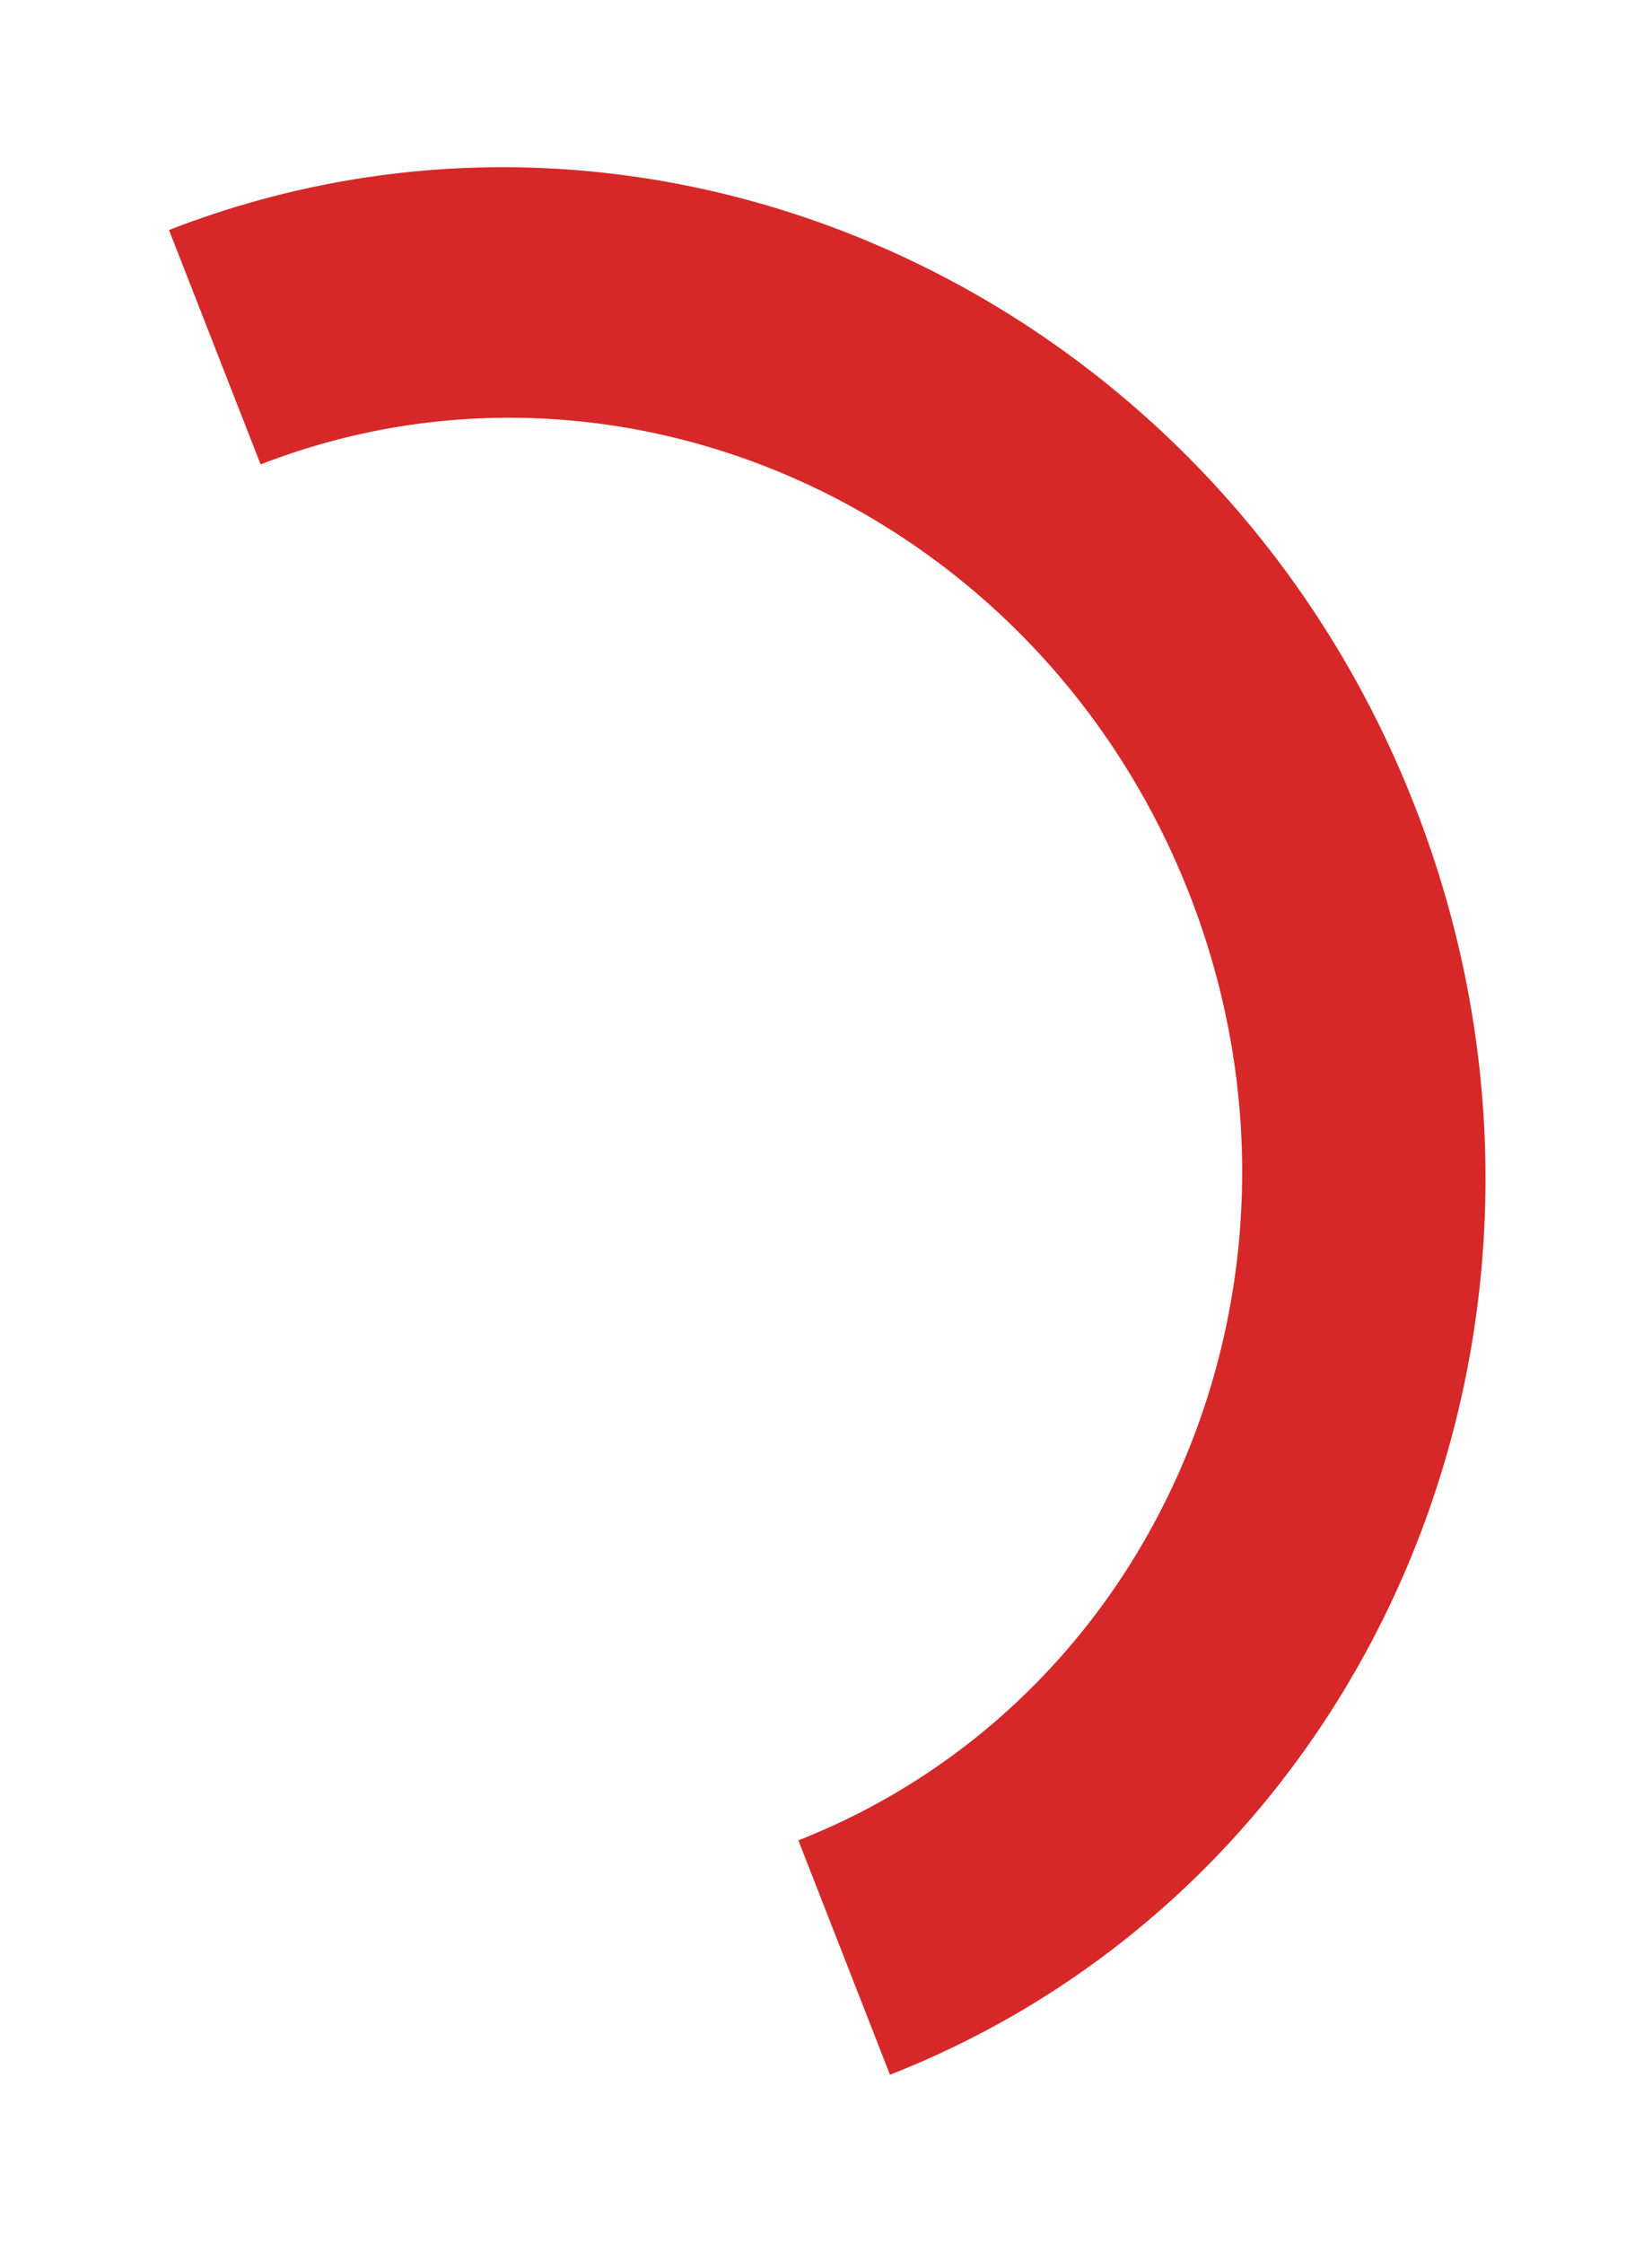
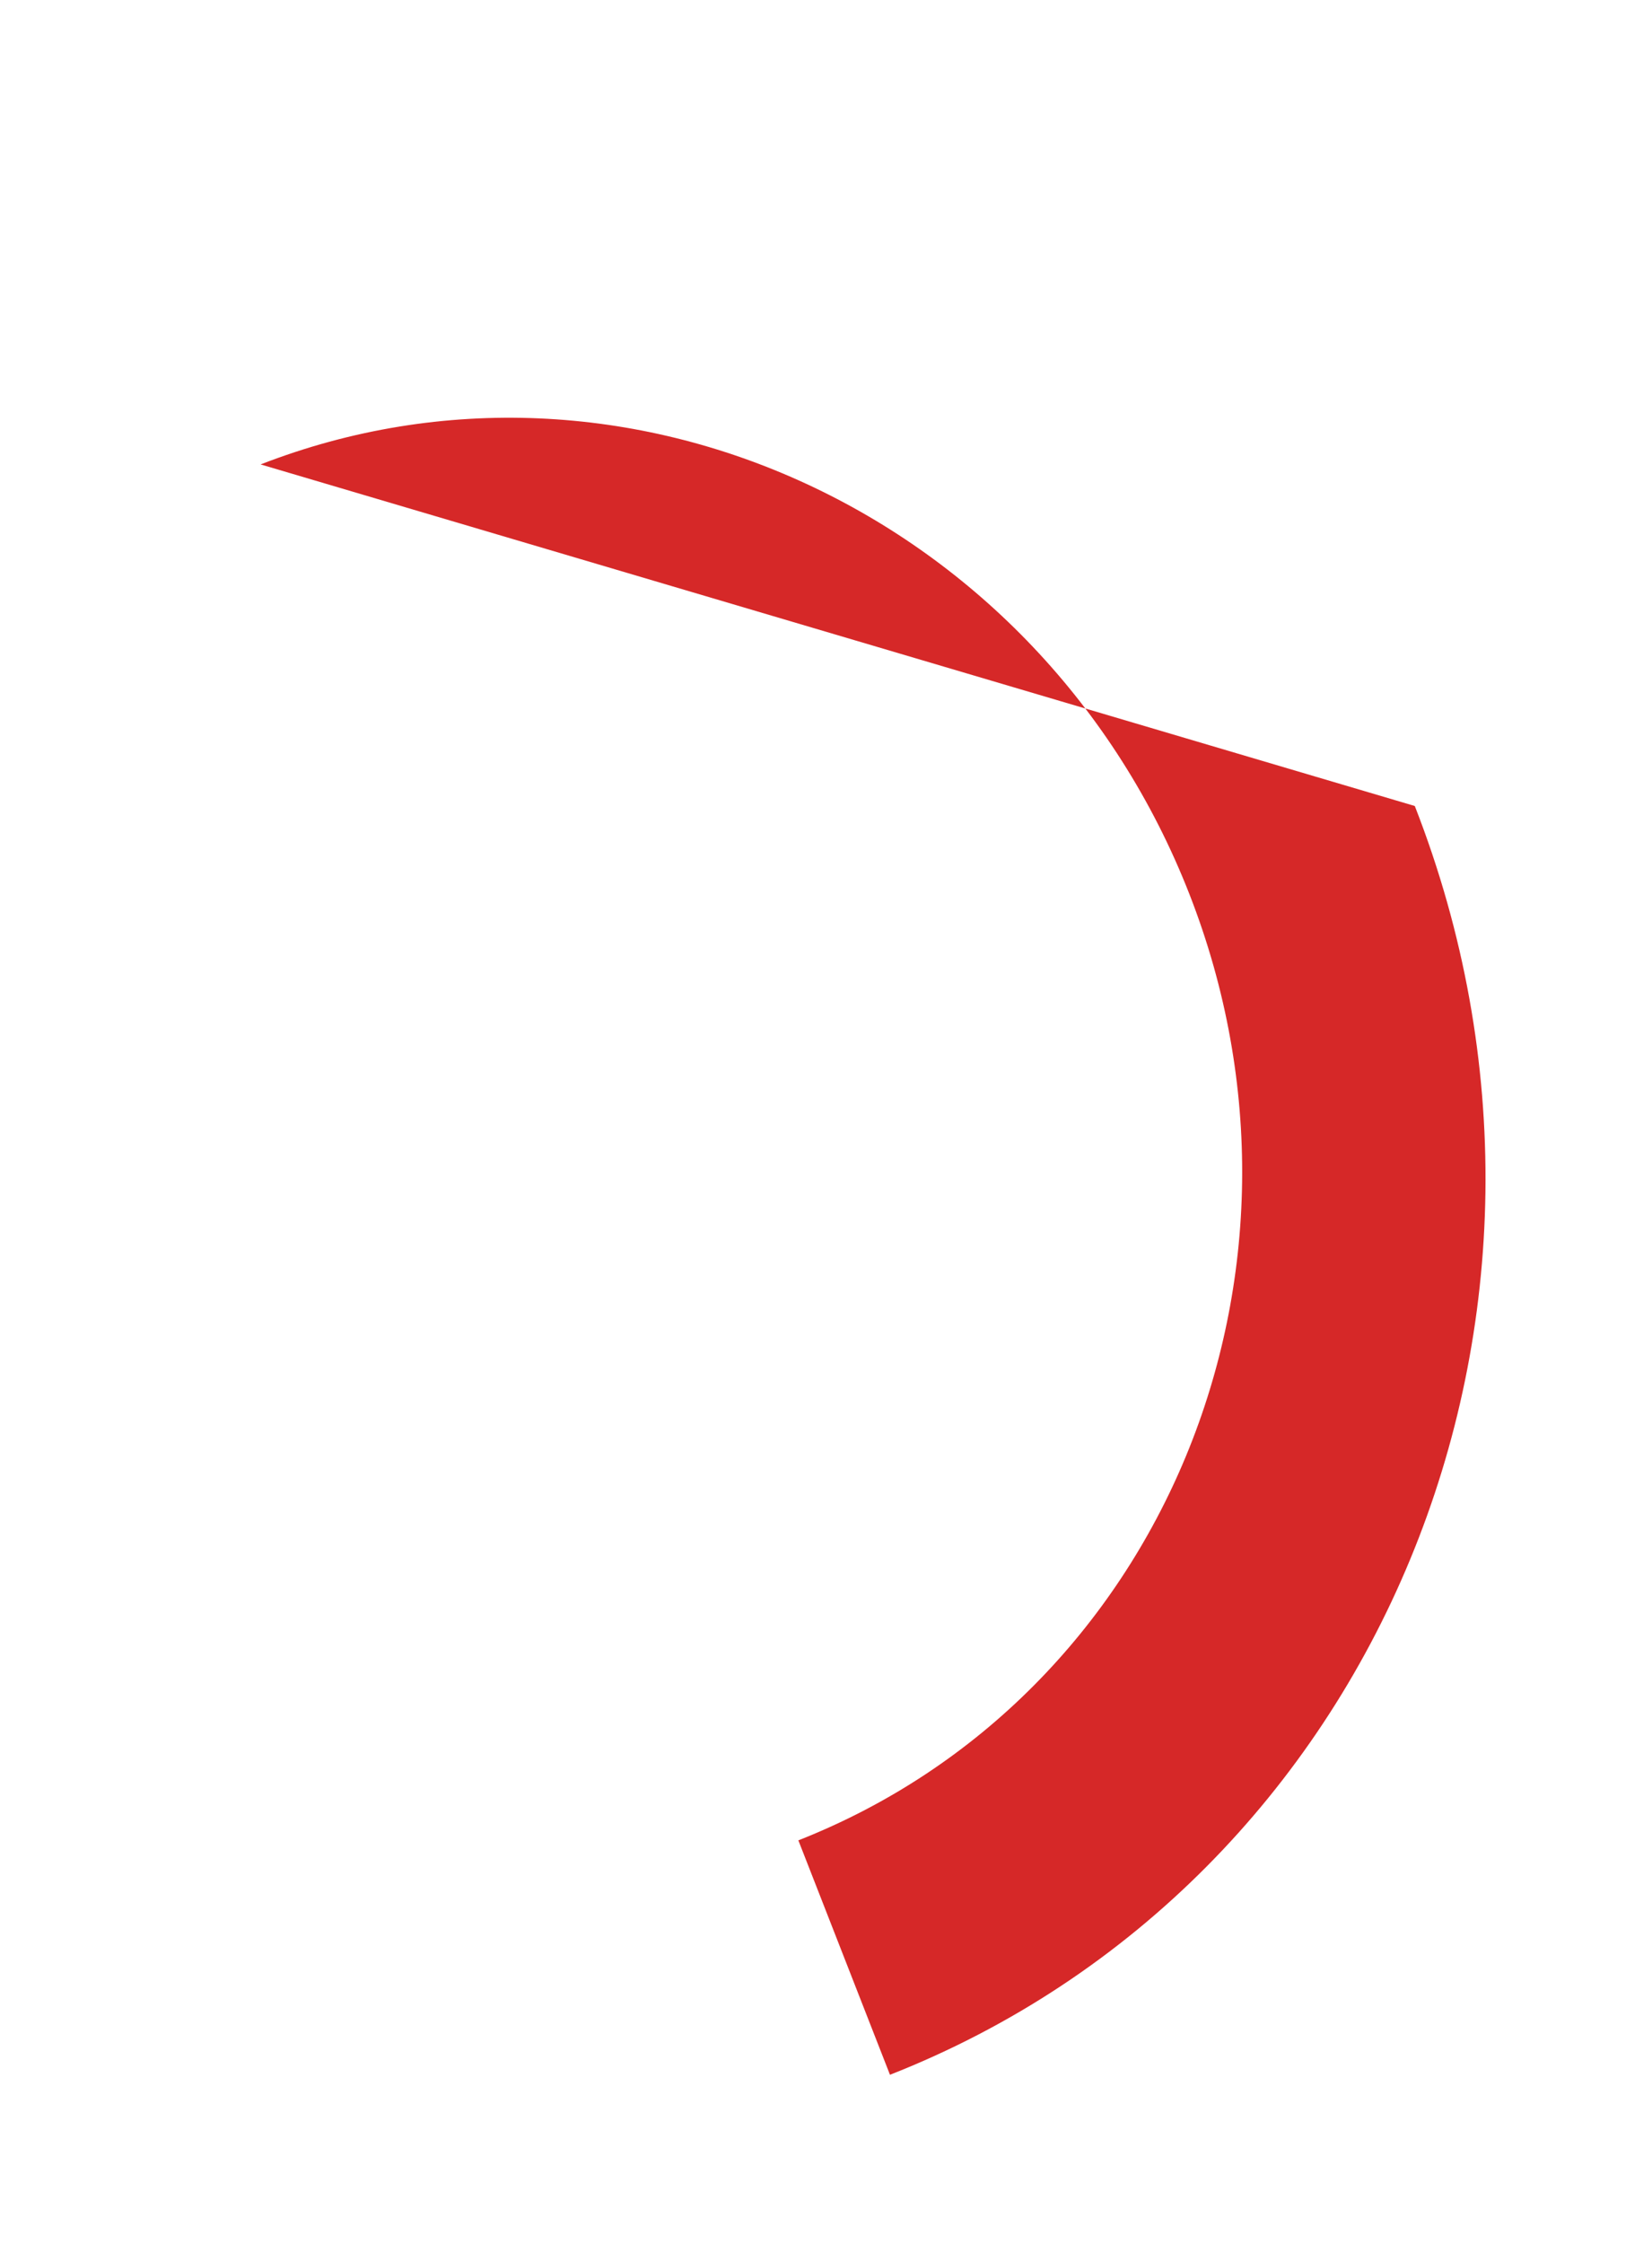
<svg xmlns="http://www.w3.org/2000/svg" width="179" height="243" viewBox="0 0 179 243" fill="none">
  <g filter="url(#filter0_f_160_338)">
-     <path fill-rule="evenodd" clip-rule="evenodd" d="M96.432 224.685C149.39 203.873 174.849 142.397 153.298 87.285C131.747 32.173 71.339 4.274 18.311 24.909L28.238 50.294C67.779 34.934 112.81 55.742 128.878 96.834C144.947 137.926 125.977 183.761 86.505 199.298L96.432 224.685Z" fill="#D62828" />
+     <path fill-rule="evenodd" clip-rule="evenodd" d="M96.432 224.685C149.39 203.873 174.849 142.397 153.298 87.285L28.238 50.294C67.779 34.934 112.81 55.742 128.878 96.834C144.947 137.926 125.977 183.761 86.505 199.298L96.432 224.685Z" fill="#D62828" />
  </g>
  <defs>
    <filter id="filter0_f_160_338" x="0.311" y="0.108" width="178.65" height="242.576" filterUnits="userSpaceOnUse" color-interpolation-filters="sRGB">
      <feFlood flood-opacity="0" result="BackgroundImageFix" />
      <feBlend mode="normal" in="SourceGraphic" in2="BackgroundImageFix" result="shape" />
      <feGaussianBlur stdDeviation="9" result="effect1_foregroundBlur_160_338" />
    </filter>
  </defs>
</svg>